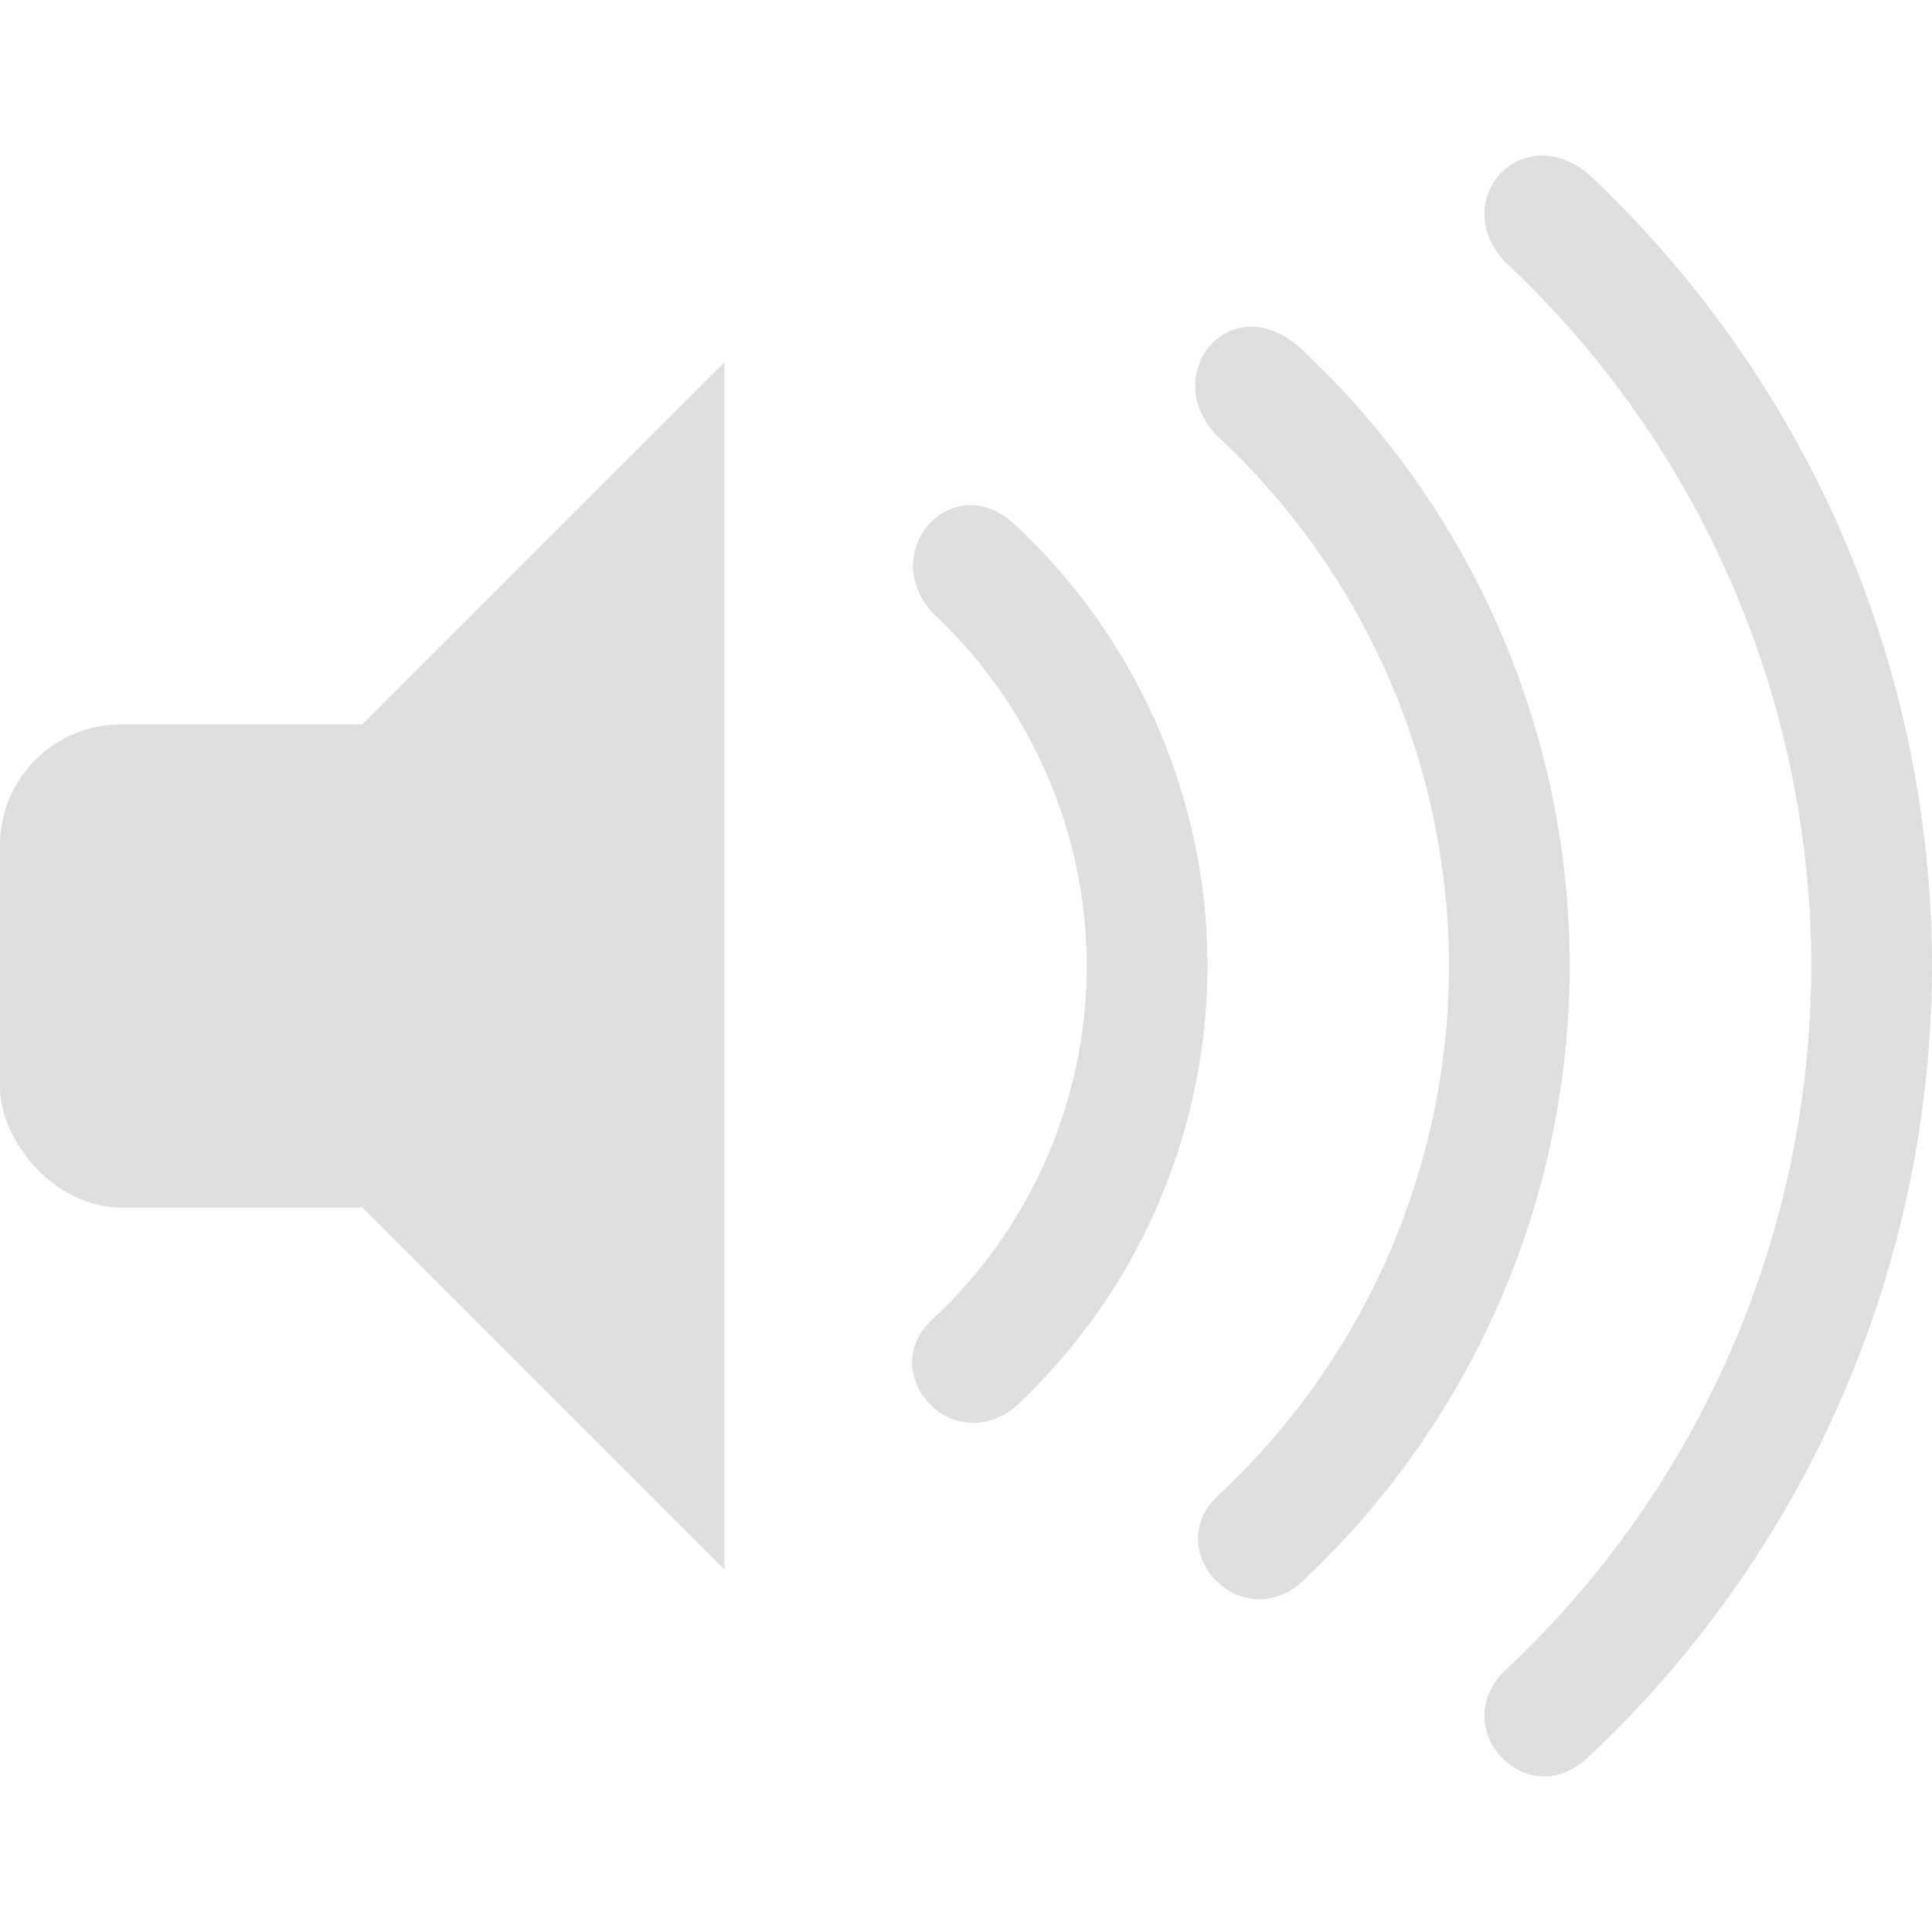
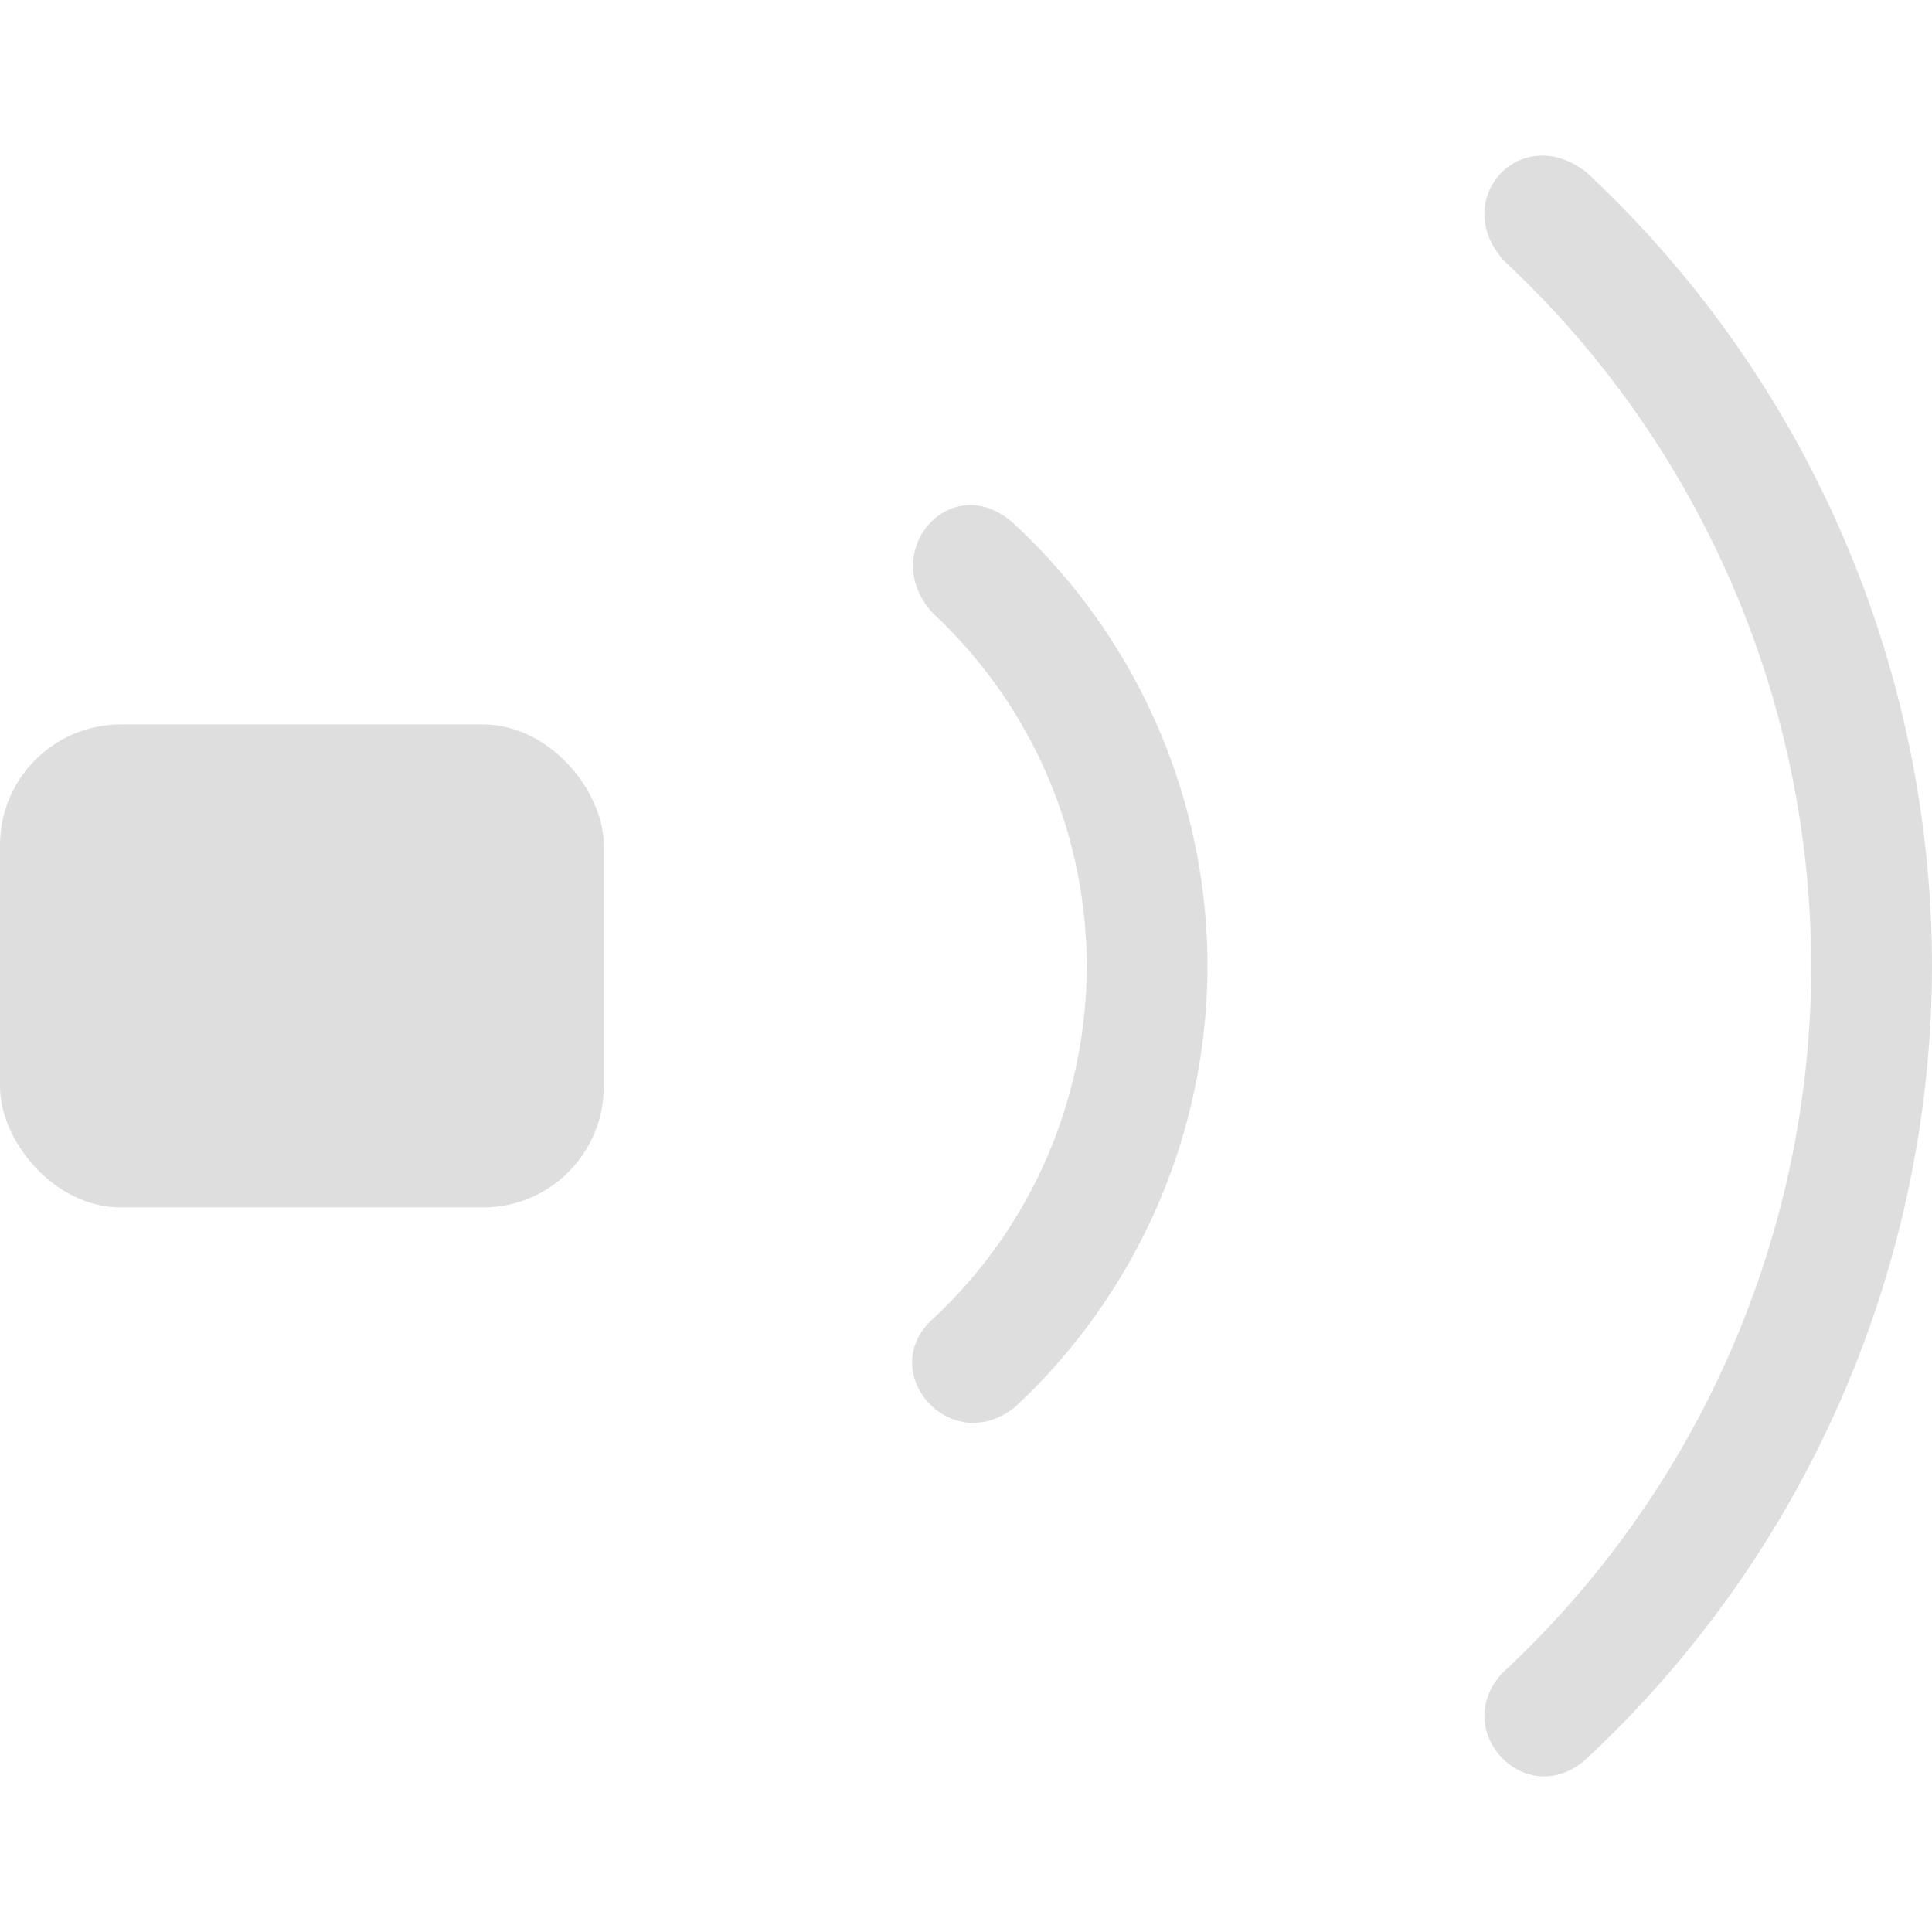
<svg xmlns="http://www.w3.org/2000/svg" xmlns:ns1="http://sodipodi.sourceforge.net/DTD/sodipodi-0.dtd" xmlns:ns2="http://www.inkscape.org/namespaces/inkscape" width="16" height="16" version="1.1" id="svg10" ns1:docname="audio-playing-symbolic-light.svg" ns2:version="1.2.2 (b0a8486541, 2022-12-01)">
  <defs id="defs14" />
  <ns1:namedview id="namedview12" pagecolor="#ffffff" bordercolor="#666666" borderopacity="1.0" ns2:showpageshadow="2" ns2:pageopacity="0.0" ns2:pagecheckerboard="0" ns2:deskcolor="#d1d1d1" showgrid="false" ns2:zoom="14.75" ns2:cx="5.3898305" ns2:cy="8" ns2:window-width="1920" ns2:window-height="1030" ns2:window-x="0" ns2:window-y="32" ns2:window-maximized="1" ns2:current-layer="svg10" />
  <g transform="translate(0,-4.7914e-4)" fill="#363636" id="g14" style="fill:#dedede;fill-opacity:1">
    <rect y="6" width="5" height="4" ry="1" fill-rule="evenodd" id="rect2" x="0" style="fill:#dedede;fill-opacity:1" />
-     <path d="M 6,3 3,6 v 4 l 3,3 z" id="path4" style="fill:#dedede;fill-opacity:1" />
    <g fill-rule="evenodd" id="g12" style="fill:#dedede;fill-opacity:1">
      <path d="M 13.139,1.428 C 12.594,1 12,1.652 12.455,2.16 A 8,8 0 0 1 15,8 8,8 0 0 1 12.446,13.852 C 12,14.323 12.626,15 13.123,14.58 A 9,9 0 0 0 16,8 9,9 0 0 0 13.139,1.428 Z" id="path6" style="fill:#dedede;fill-opacity:1" />
-       <path d="M 10.775,2.889 C 10.188,2.354 9.576,3.114 10.091,3.621 A 6,6 0 0 1 12,8 6,6 0 0 1 10.084,12.389 c -0.469,0.446 0.173,1.146 0.68,0.728 A 7,7 0 0 0 13,8 7,7 0 0 0 10.775,2.889 Z" id="path8" style="fill:#dedede;fill-opacity:1" />
      <path d="M 8.41,4.35 C 7.89,3.856 7.255,4.57 7.727,5.08 A 4,4 0 0 1 9,8 4,4 0 0 1 7.723,10.926 c -0.473,0.43 0.14,1.152 0.68,0.73 A 5,5 0 0 0 10,8 5,5 0 0 0 8.41,4.35 Z" id="path10" style="fill:#dedede;fill-opacity:1" />
    </g>
  </g>
</svg>